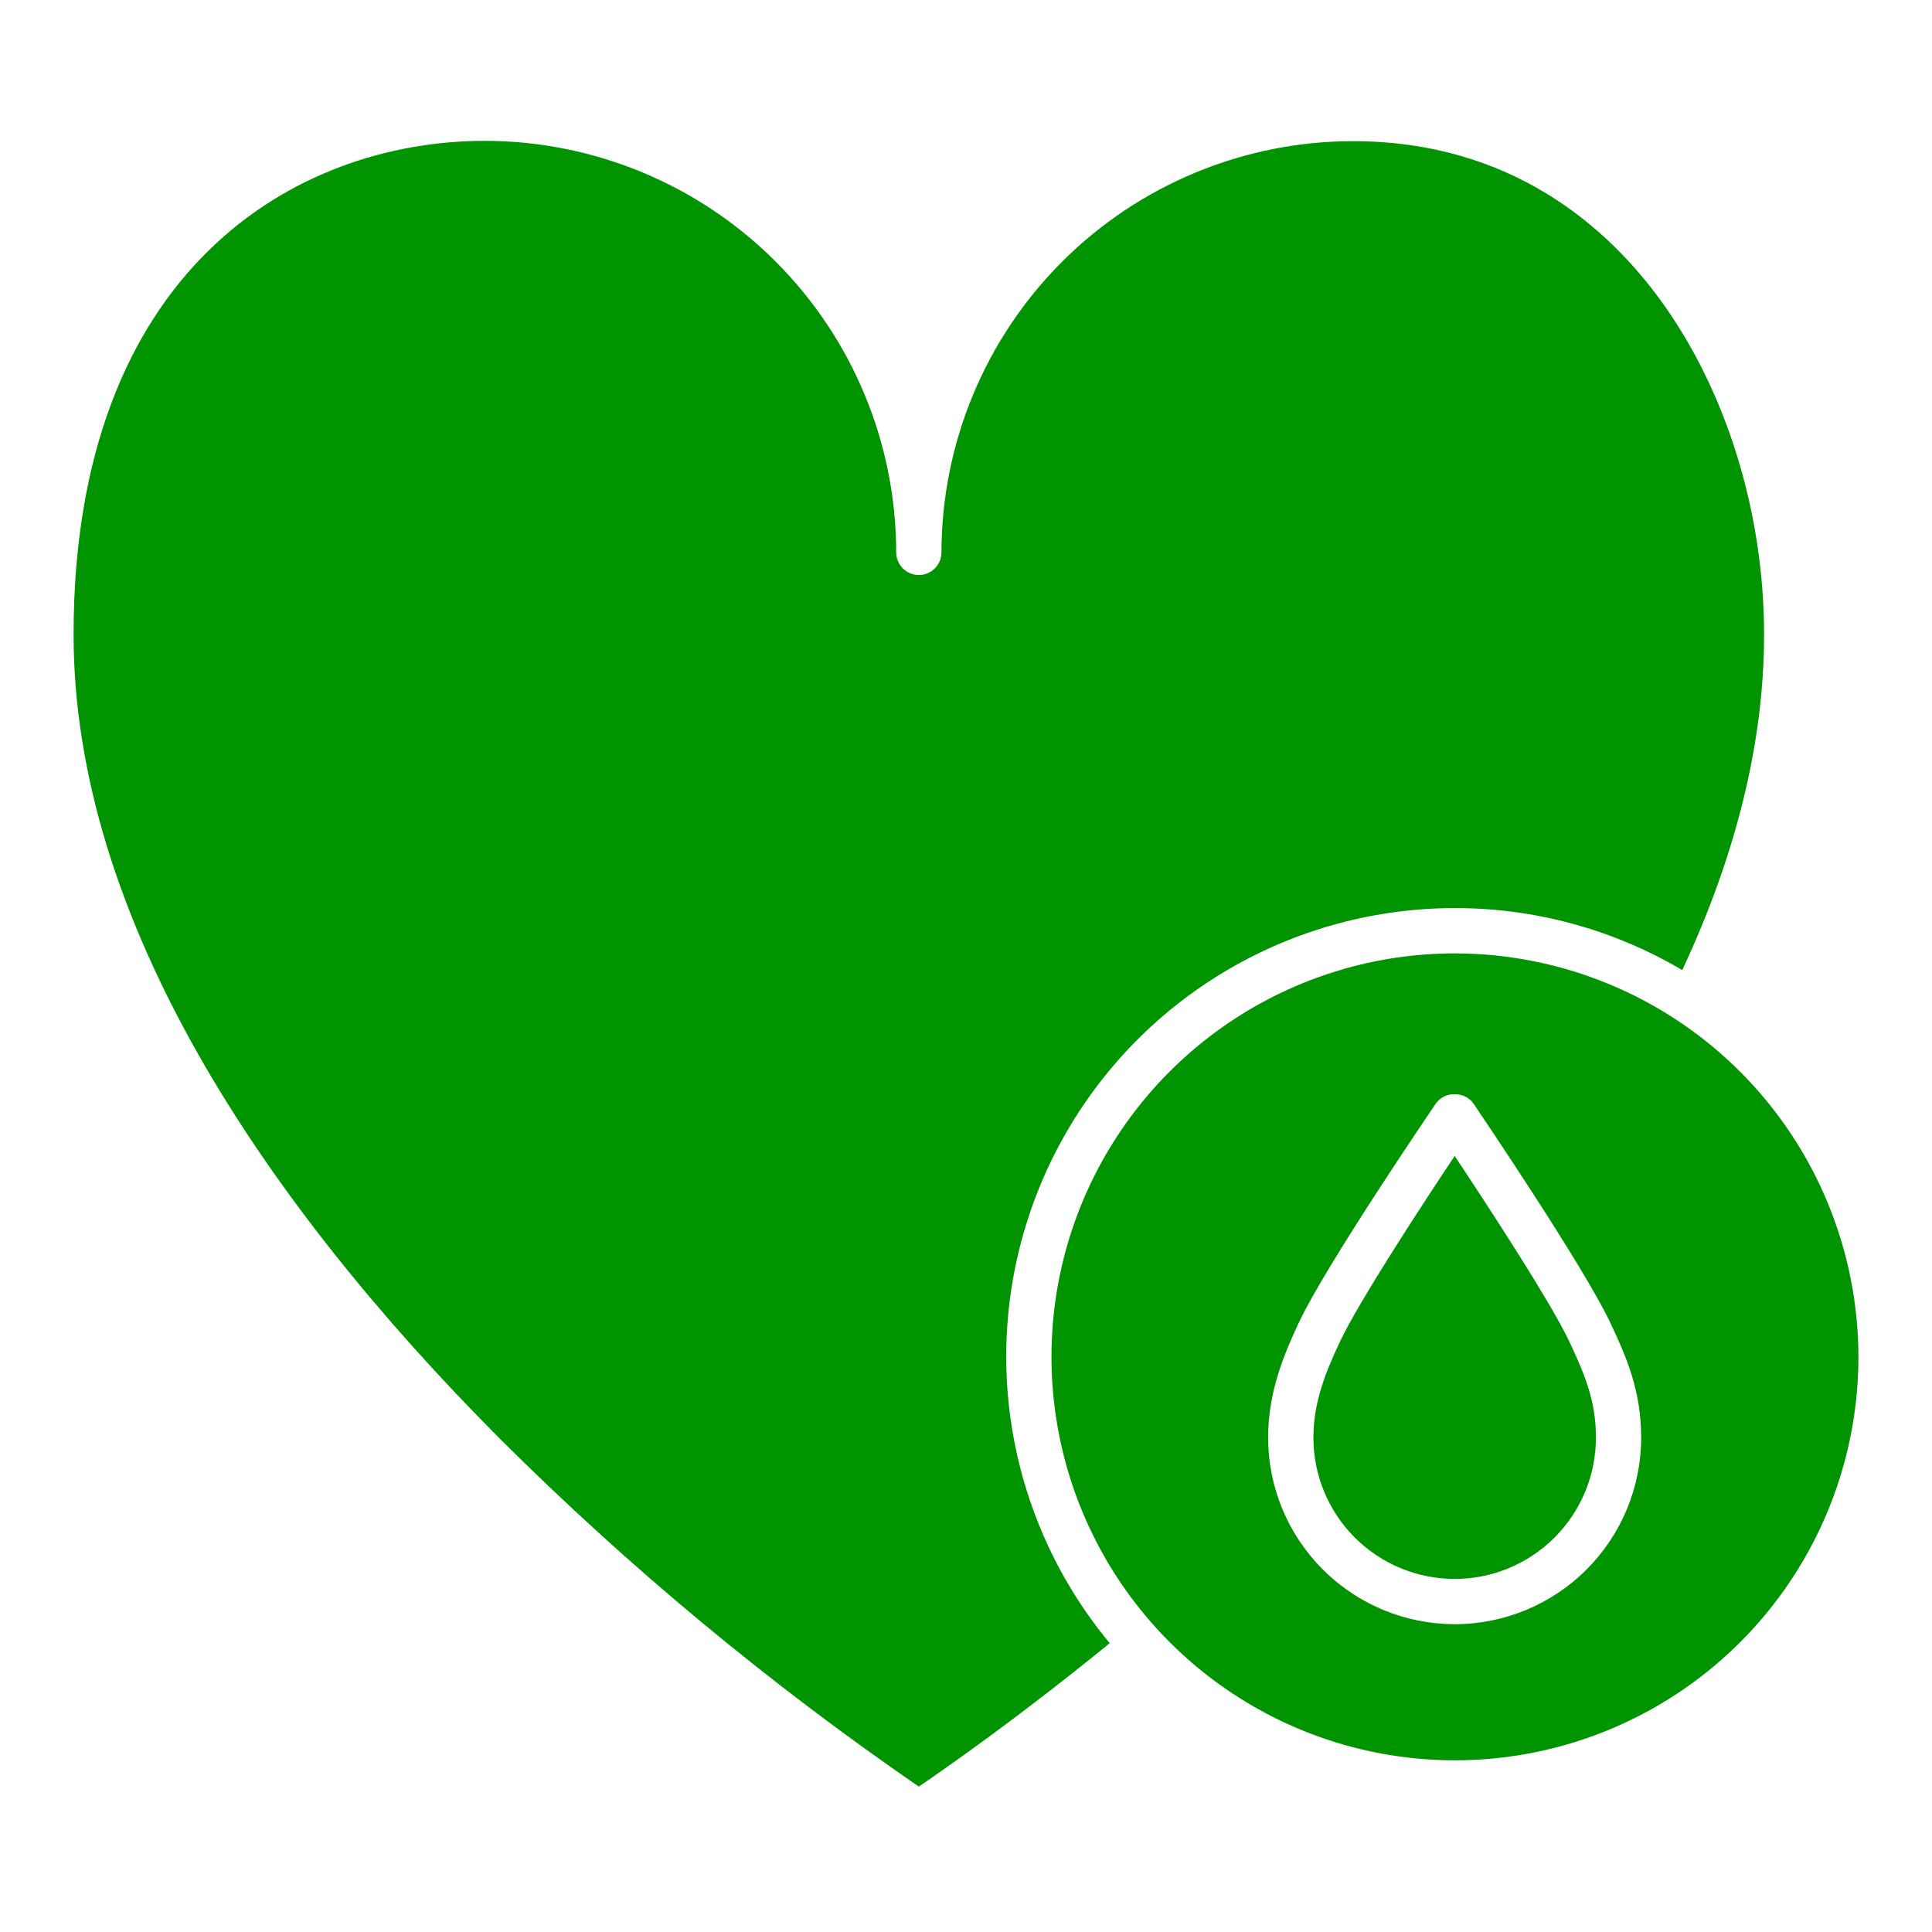
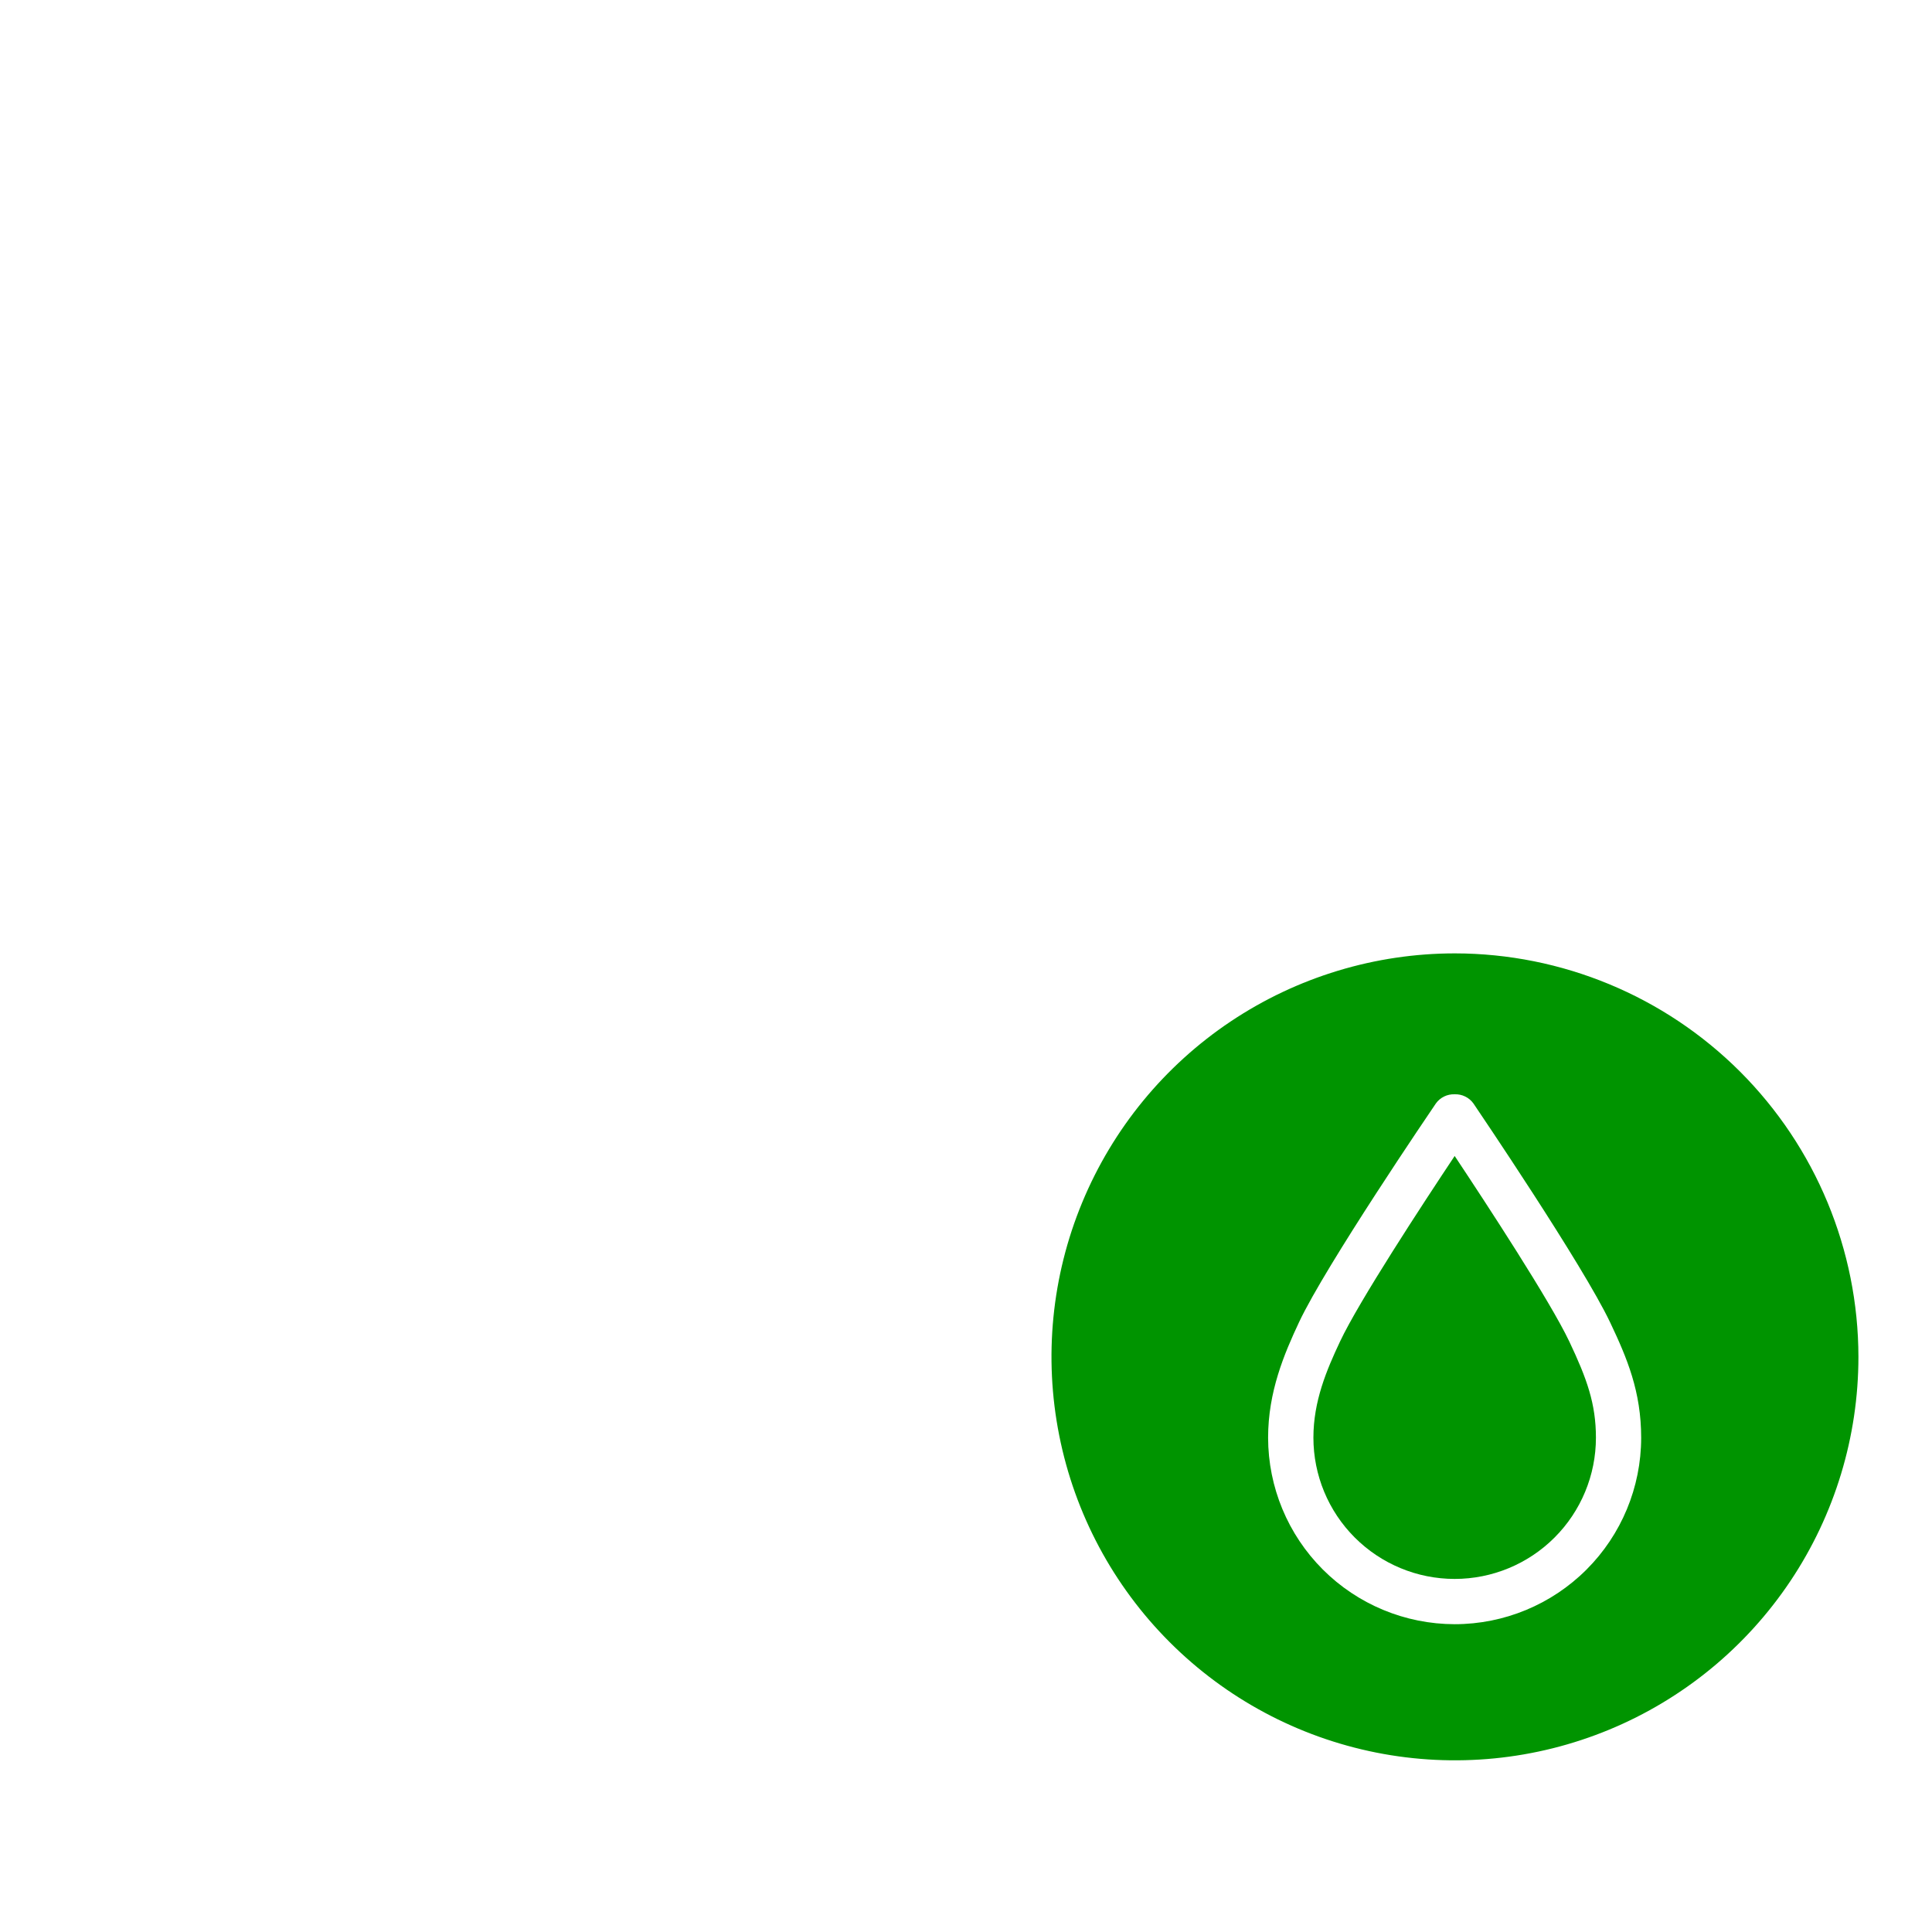
<svg xmlns="http://www.w3.org/2000/svg" width="60" height="60" viewBox="0 0 60 60" fill="none">
-   <path d="M45.185 28.202C47.668 28.199 50.106 28.864 52.244 30.127C53.93 26.521 54.785 23.02 54.785 19.709C54.785 15.914 53.612 12.127 51.565 9.318C49.926 7.067 46.938 4.384 42.012 4.384C38.626 4.388 35.379 5.734 32.984 8.128C30.59 10.522 29.243 13.768 29.238 17.154C29.238 17.341 29.164 17.52 29.032 17.652C28.901 17.784 28.722 17.858 28.535 17.858C28.349 17.858 28.17 17.784 28.038 17.652C27.906 17.52 27.832 17.341 27.832 17.154C27.829 13.767 26.483 10.519 24.088 8.123C21.694 5.727 18.446 4.378 15.059 4.374C9.166 4.374 2.285 8.39 2.285 19.711C2.285 23.955 3.668 28.478 6.394 33.155C8.596 36.933 11.673 40.816 15.538 44.695C19.536 48.676 23.886 52.287 28.534 55.484C29.399 54.896 31.648 53.325 34.464 51.031C32.773 48.995 31.697 46.52 31.362 43.896C31.026 41.271 31.446 38.605 32.571 36.209C33.696 33.814 35.479 31.789 37.713 30.371C39.947 28.953 42.539 28.201 45.185 28.202L45.185 28.202Z" fill="#009400" />
  <path d="M45.176 35.9C44.18 37.395 42.203 40.414 41.617 41.66C41.198 42.55 40.789 43.515 40.789 44.648C40.789 45.812 41.251 46.927 42.074 47.75C42.897 48.573 44.013 49.035 45.176 49.035C46.34 49.035 47.455 48.573 48.278 47.75C49.101 46.927 49.563 45.812 49.563 44.648C49.563 43.599 49.285 42.82 48.736 41.662C48.141 40.406 46.169 37.394 45.176 35.9Z" fill="#009400" />
  <path d="M45.185 29.608C42.706 29.608 40.284 30.343 38.223 31.72C36.163 33.097 34.557 35.054 33.609 37.343C32.66 39.633 32.412 42.152 32.896 44.583C33.379 47.013 34.572 49.246 36.325 50.998C38.077 52.751 40.31 53.944 42.74 54.428C45.171 54.911 47.69 54.663 49.98 53.714C52.269 52.766 54.226 51.16 55.603 49.099C56.98 47.039 57.715 44.616 57.715 42.138C57.711 38.816 56.389 35.631 54.041 33.282C51.691 30.933 48.507 29.612 45.185 29.608ZM45.176 50.441C43.64 50.439 42.167 49.828 41.081 48.742C39.995 47.656 39.384 46.184 39.382 44.648C39.382 43.225 39.879 42.051 40.343 41.062C41.179 39.284 44.454 34.473 44.593 34.268C44.659 34.176 44.747 34.102 44.848 34.053C44.95 34.003 45.063 33.98 45.176 33.984C45.288 33.98 45.401 34.003 45.502 34.053C45.604 34.102 45.692 34.176 45.758 34.268C45.896 34.473 49.159 39.284 50.006 41.072C50.533 42.184 50.968 43.215 50.968 44.654C50.967 46.189 50.355 47.661 49.269 48.746C48.183 49.831 46.711 50.441 45.176 50.441Z" fill="#009400" />
</svg>